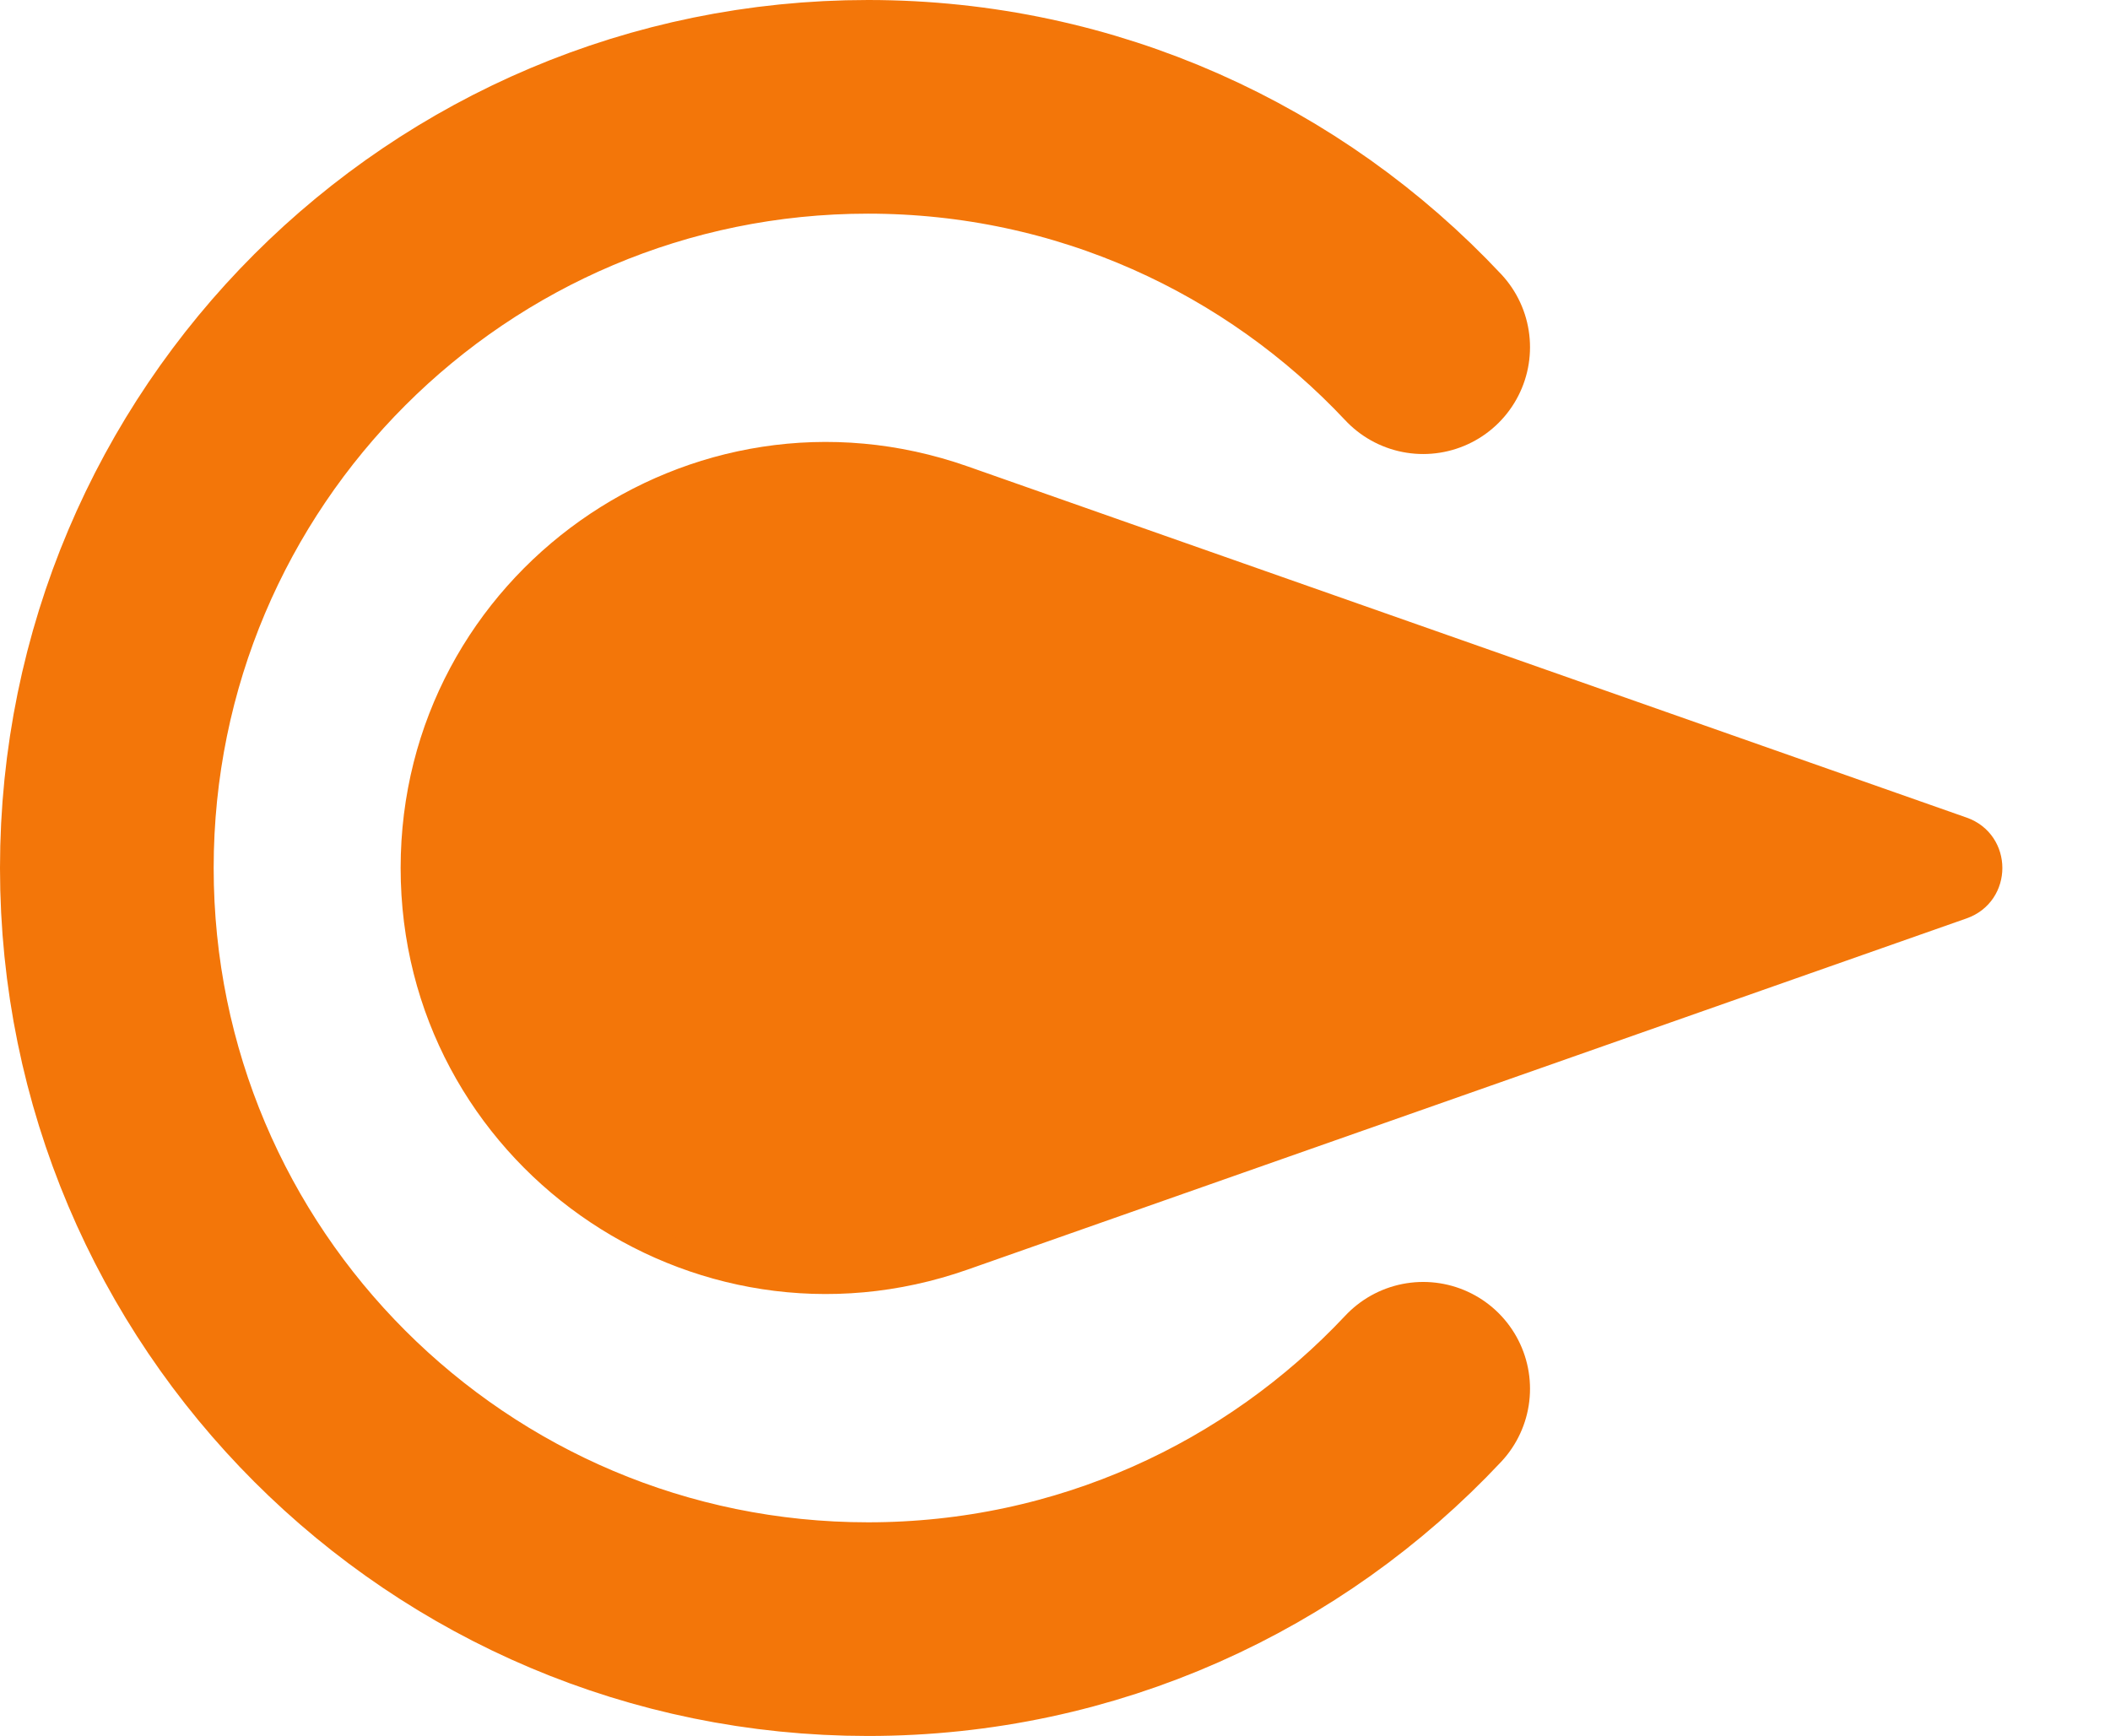
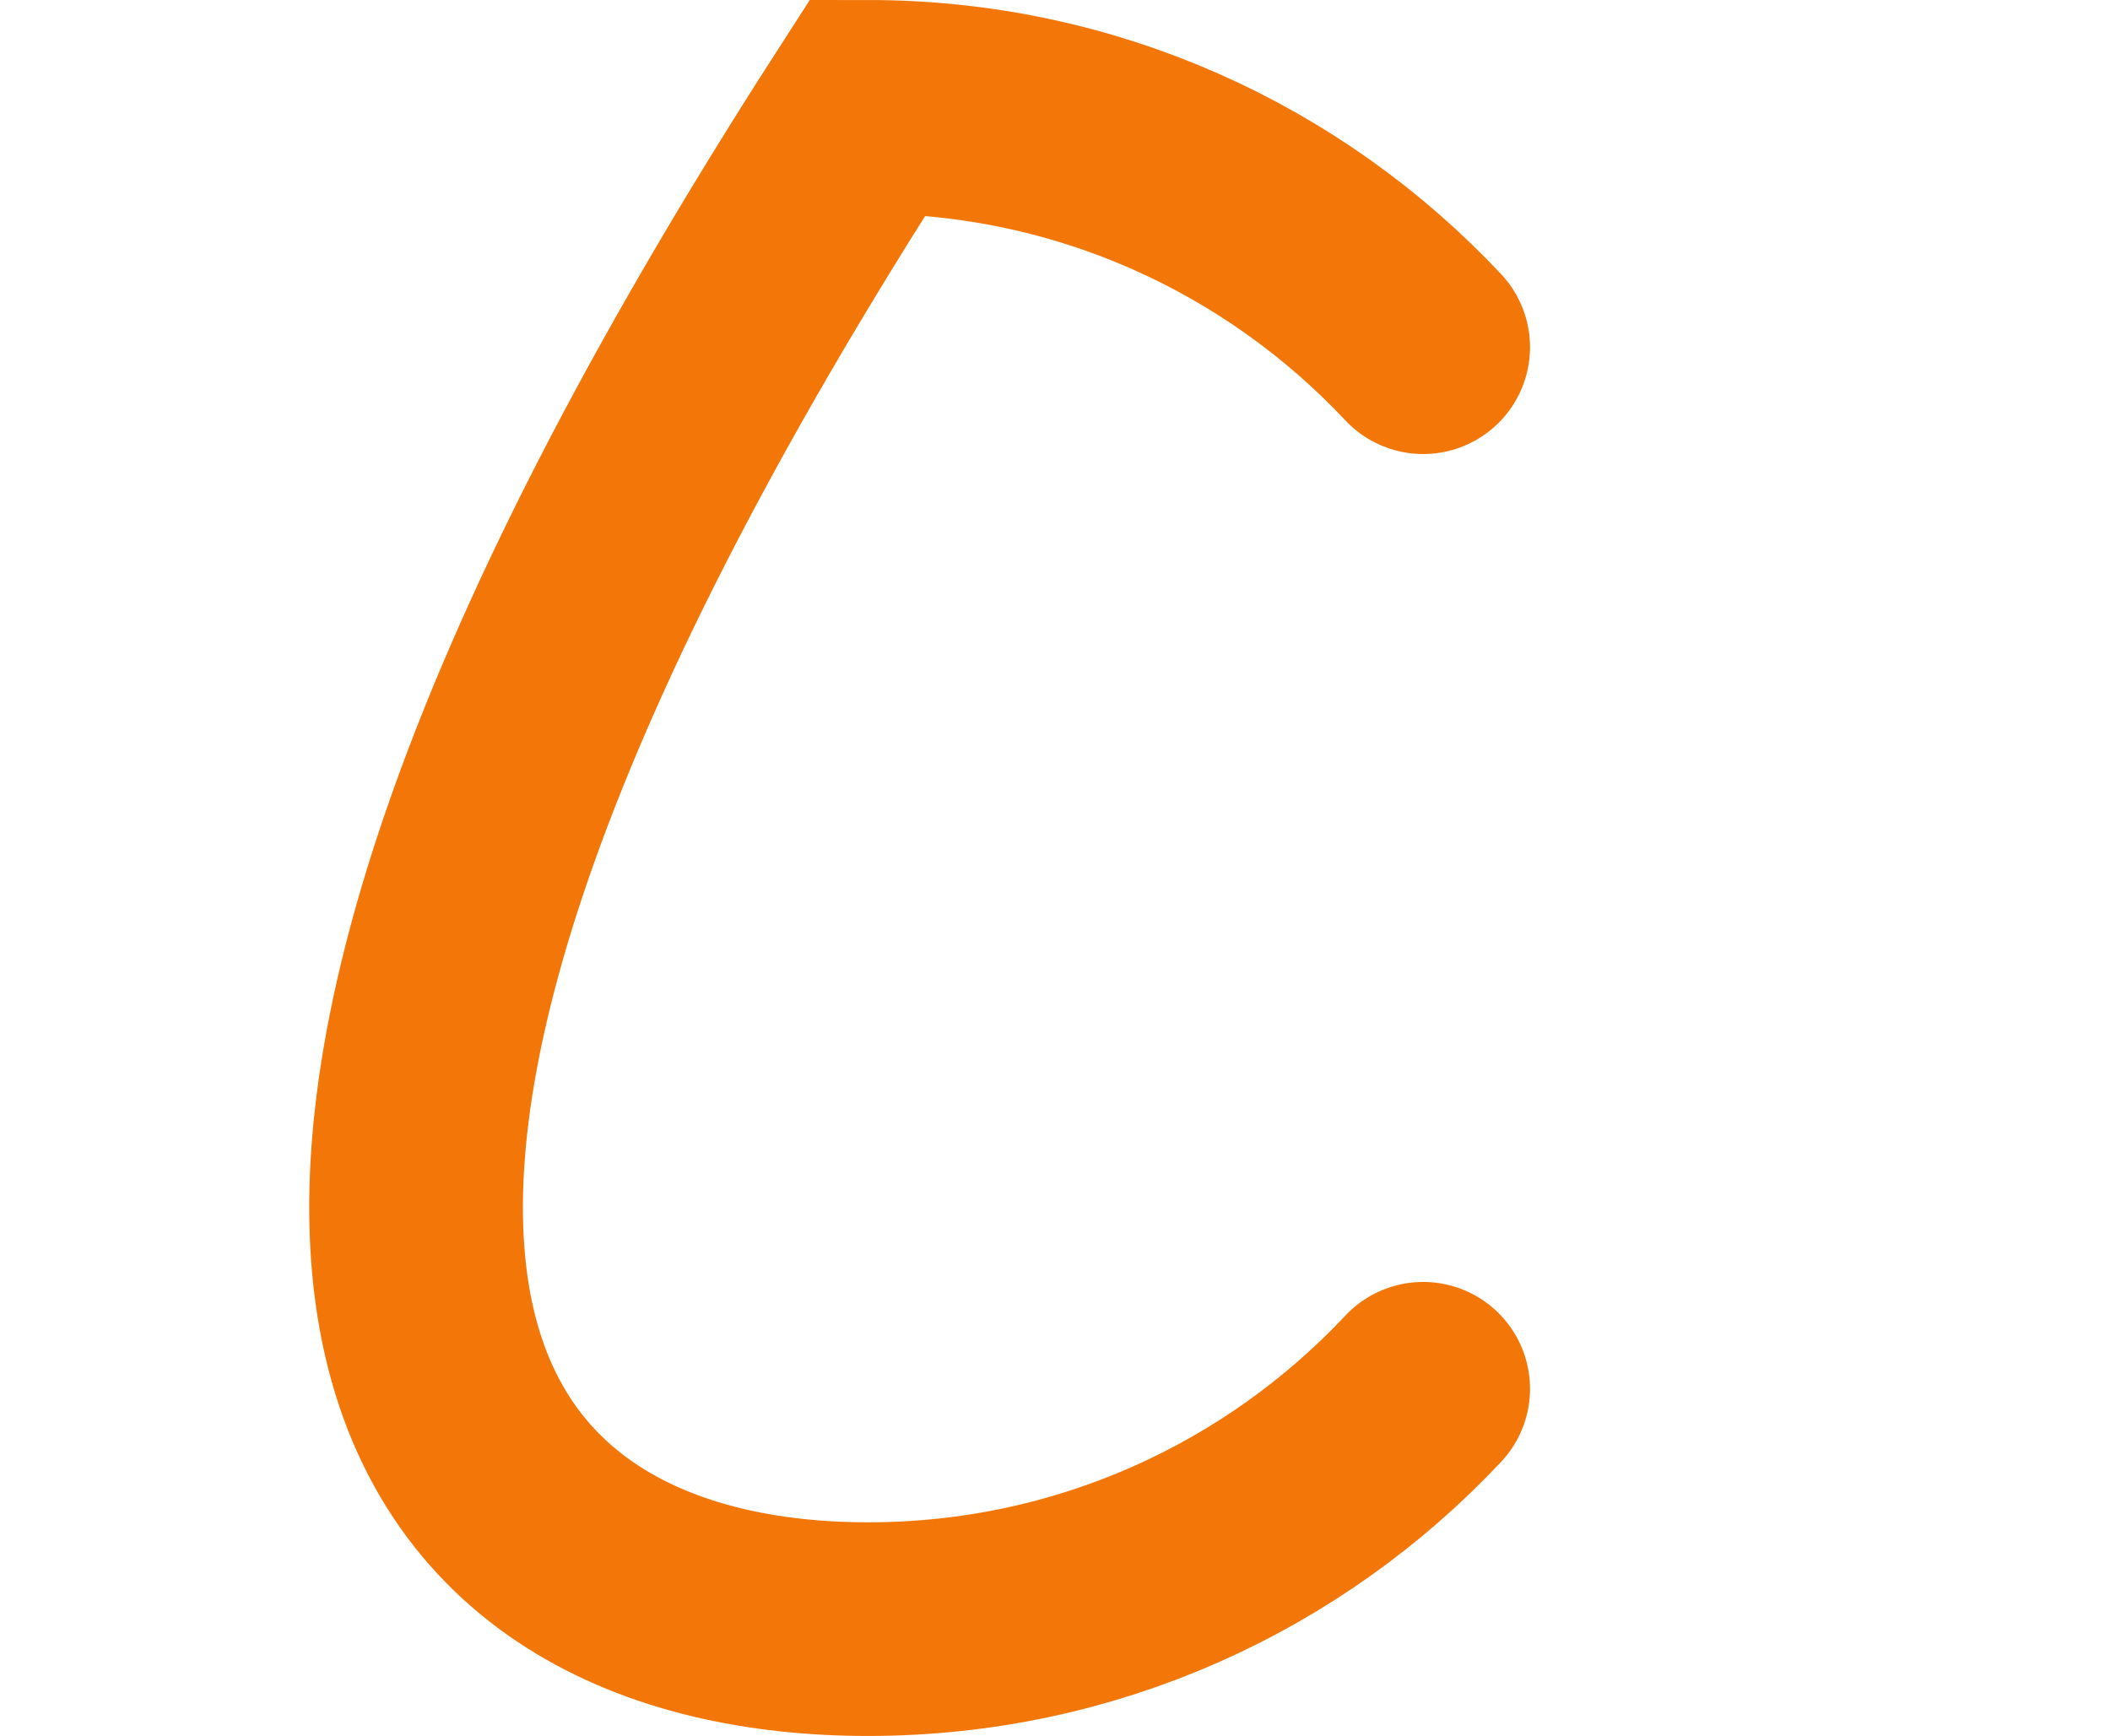
<svg xmlns="http://www.w3.org/2000/svg" width="79" height="65" viewBox="0 0 79 65" fill="none">
-   <path d="M53.285 13C48.086 7.46 40.697 4 32.5 4C16.76 4 4 16.76 4 32.5C4 48.24 16.76 61 32.5 61C40.697 61 48.086 57.54 53.285 52" stroke="#F37609" stroke-width="8" stroke-linecap="round" />
-   <path d="M73.467 33.915L36.061 47.066C26.018 50.596 15.5 43.145 15.5 32.5C15.5 21.855 26.018 14.404 36.061 17.934L73.467 31.085C74.804 31.555 74.804 33.445 73.467 33.915Z" fill="#F37609" stroke="#F37609" />
+   <path d="M53.285 13C48.086 7.46 40.697 4 32.5 4C4 48.24 16.76 61 32.5 61C40.697 61 48.086 57.54 53.285 52" stroke="#F37609" stroke-width="8" stroke-linecap="round" />
</svg>